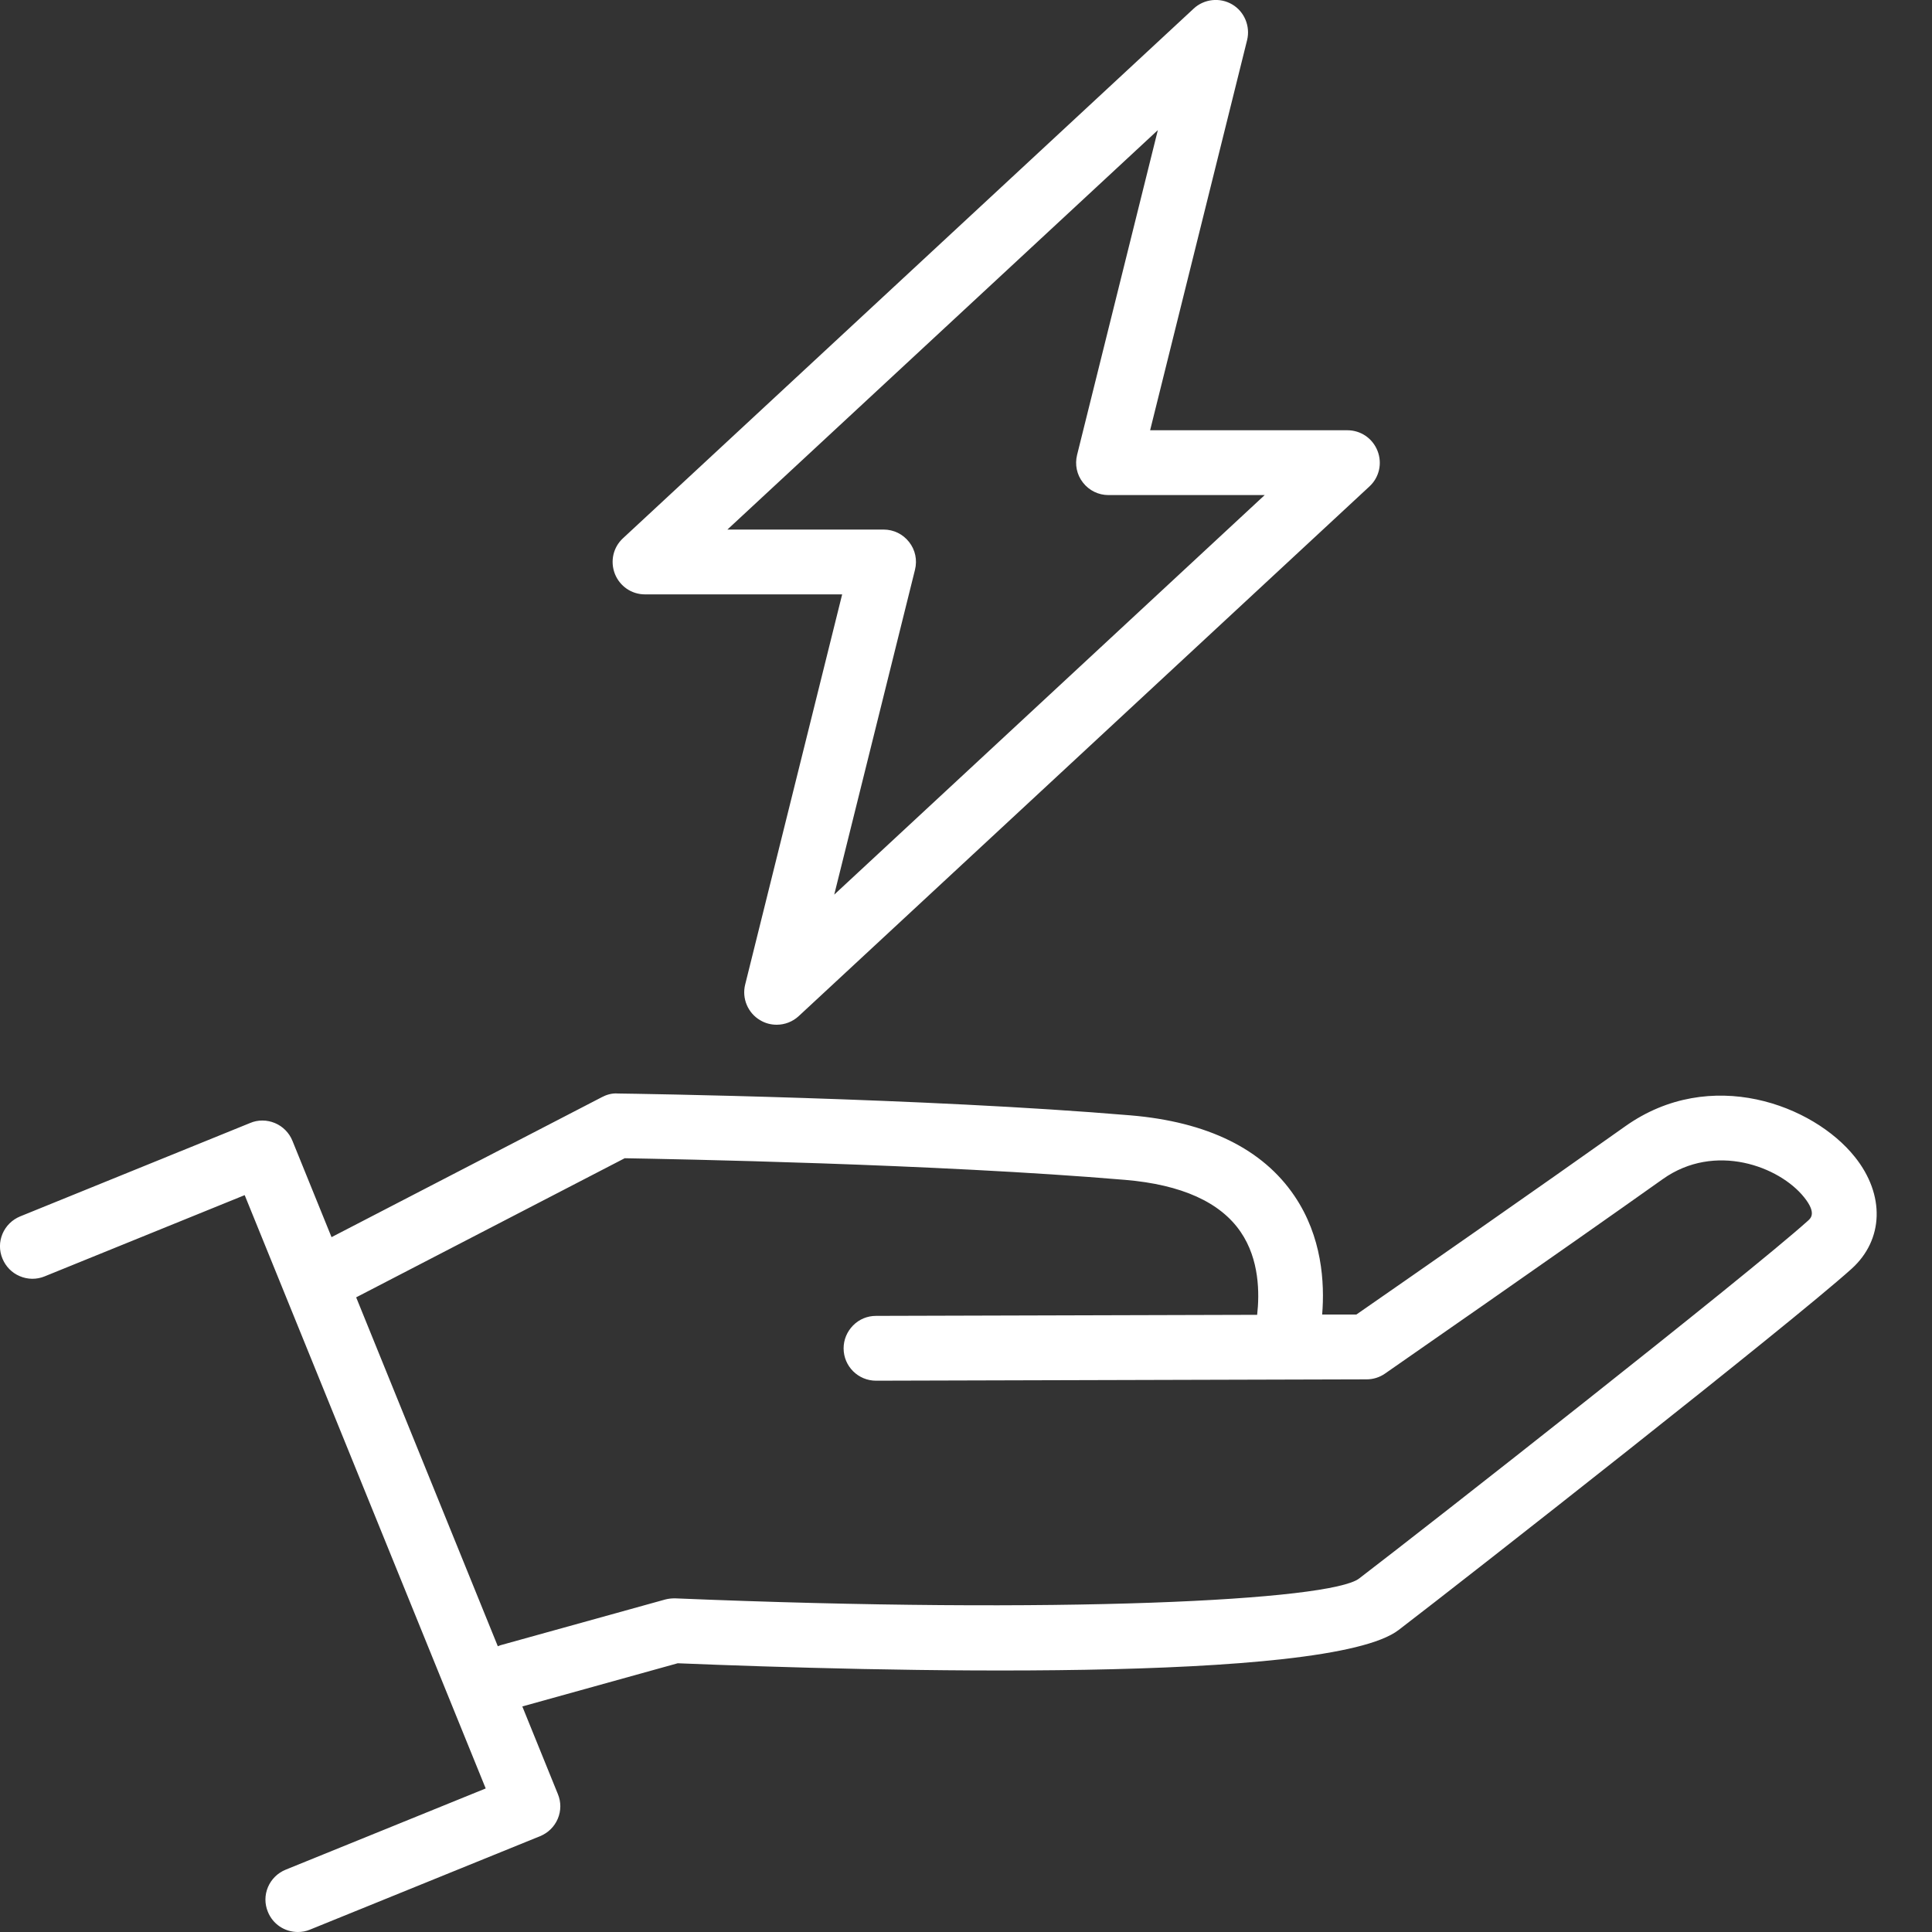
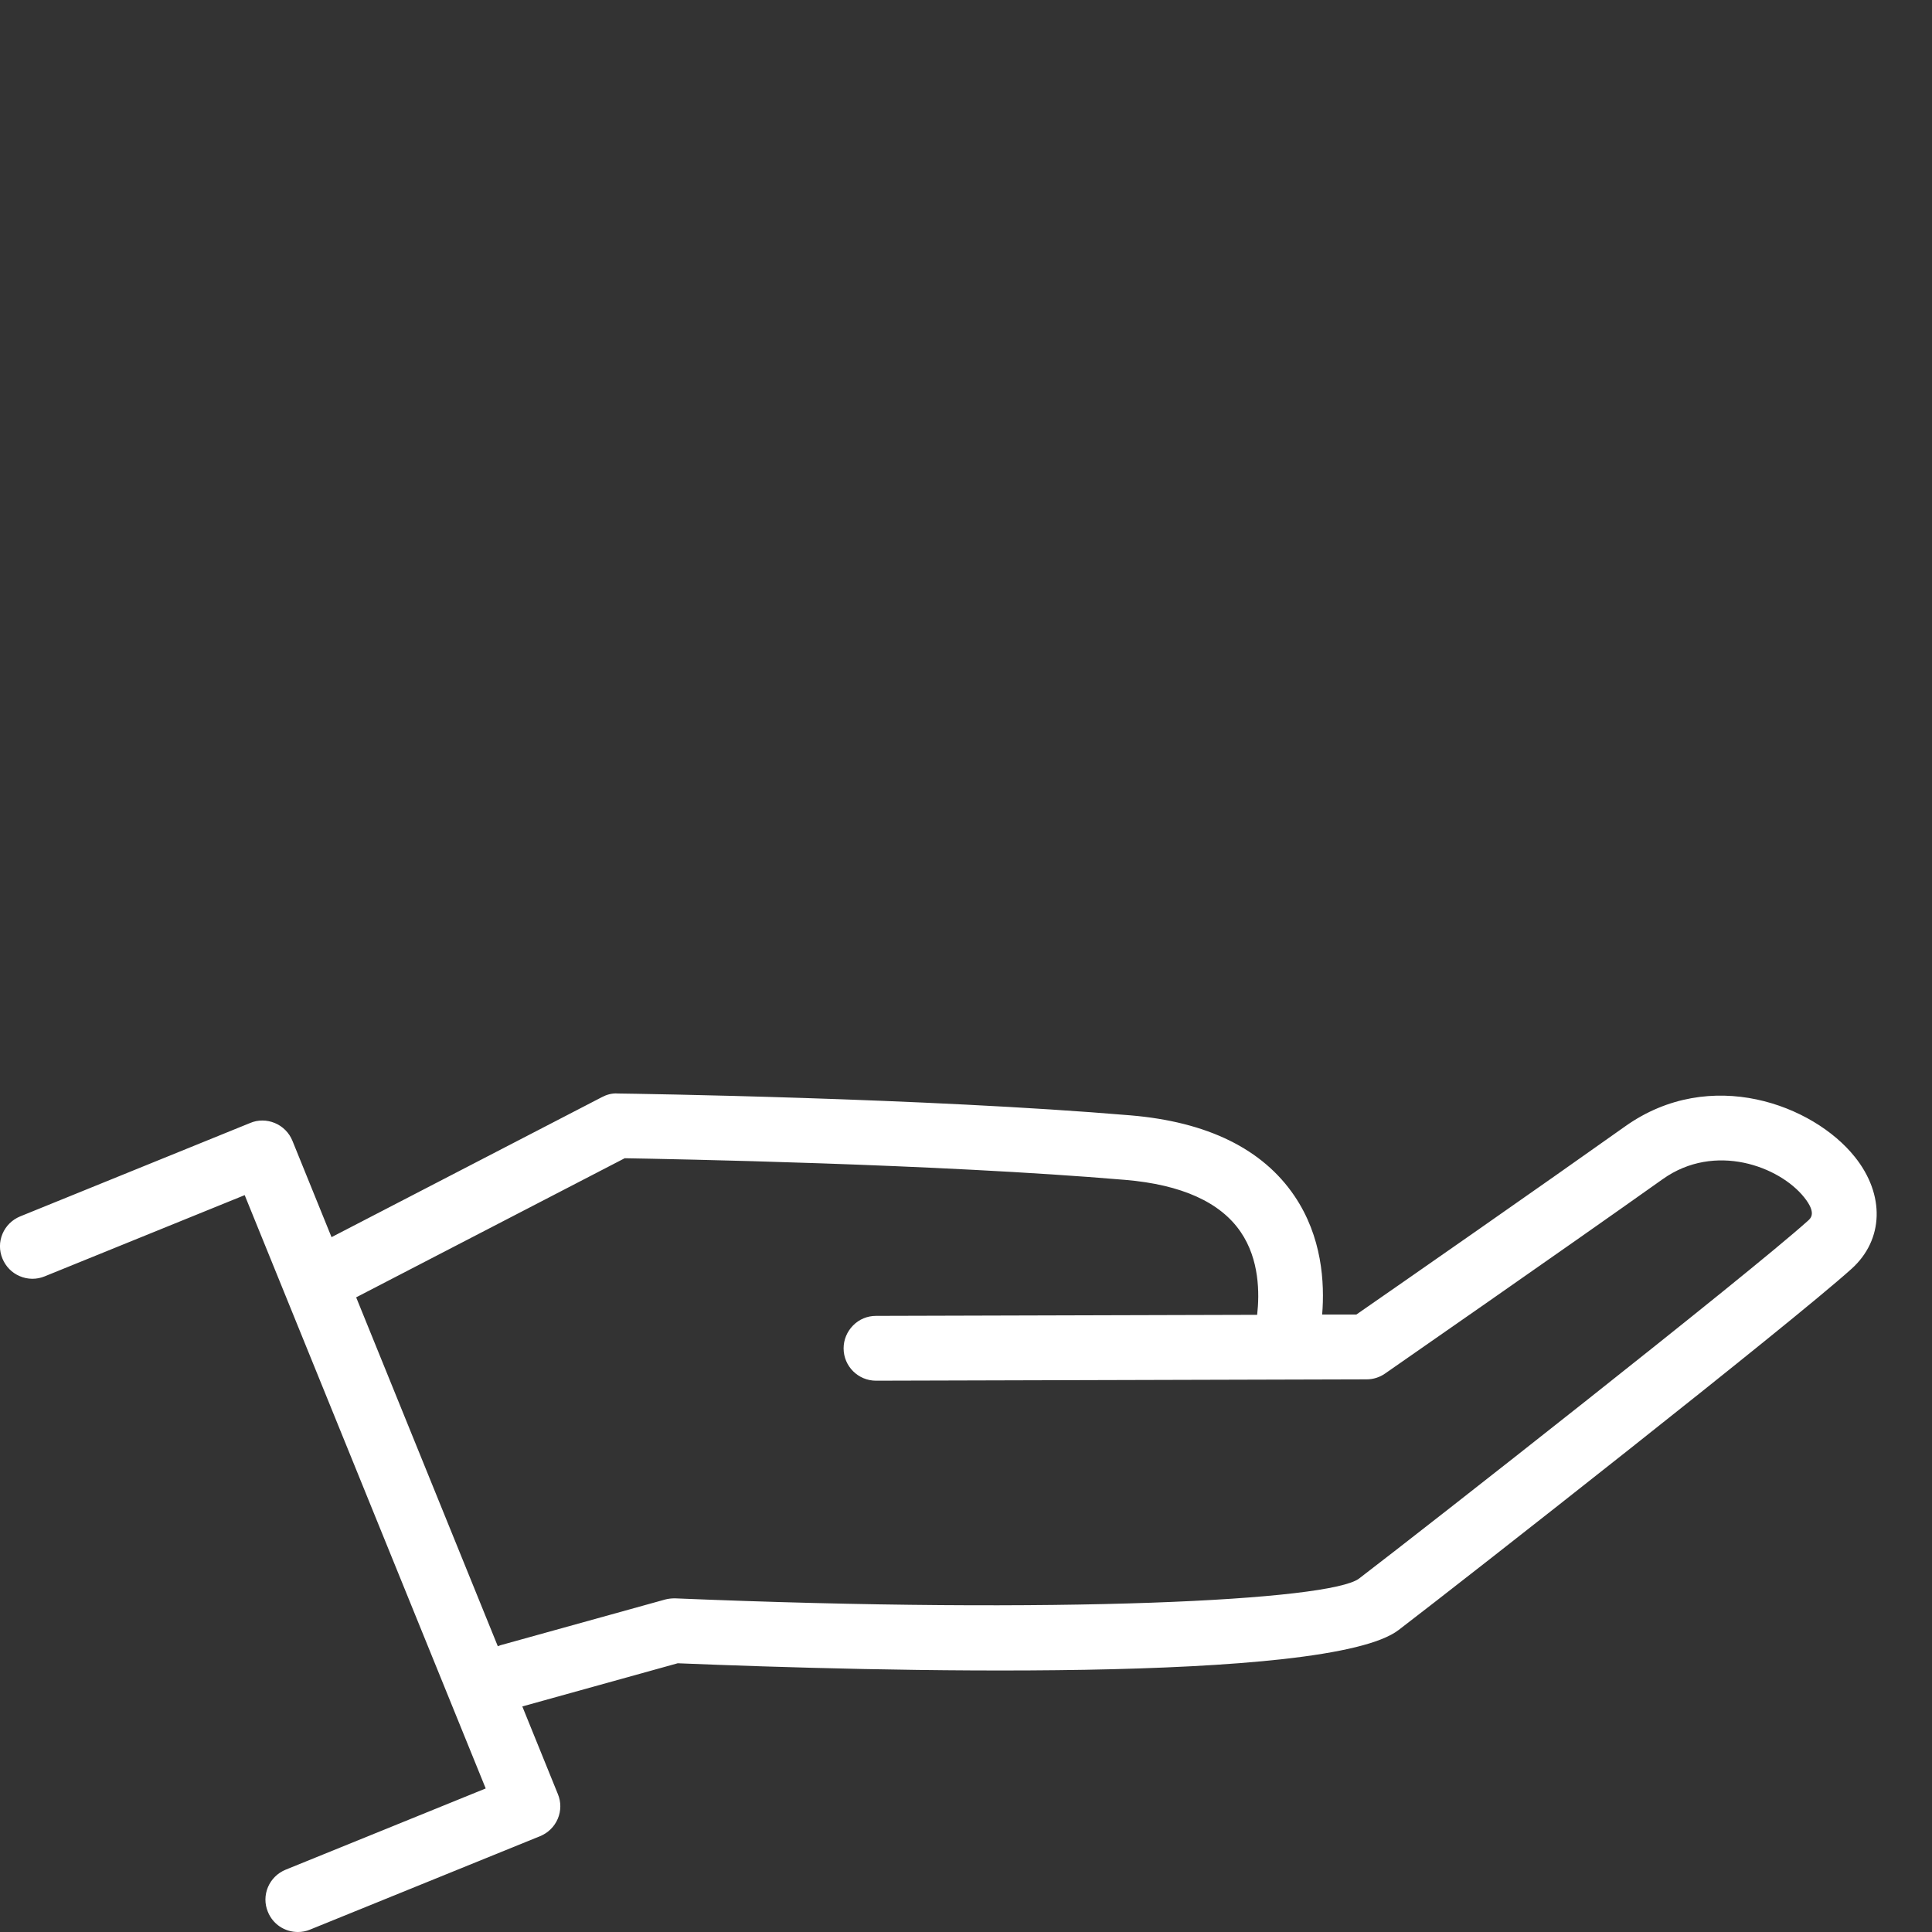
<svg xmlns="http://www.w3.org/2000/svg" id="Layer_1" data-name="Layer 1" width="200" height="200" viewBox="0 0 200 200">
  <rect x="0" y="0" width="200" height="200" fill="#333333" stroke="none" />
  <defs>
    <style>
      .cls-1 {
        fill: #fff;
        stroke-width: 0px;
      }
    </style>
  </defs>
  <path class="cls-1" d="M192,119.75c-4.27-5.35-14.91-9.43-23.75-3.16-8.8,6.25-22.99,16.13-27.84,19.49h-3.54c.27-3.3-.01-8.06-2.87-12.28-3.29-4.86-9.01-7.67-16.98-8.34-21.32-1.8-51.29-2.24-53.04-2.26-.67-.06-1.26.16-1.66.37l-28,14.5-4.05-9.98c-.33-.82-.99-1.49-1.81-1.83-.83-.35-1.77-.35-2.56-.01l-23.81,9.67c-.83.34-1.48.98-1.83,1.8-.35.83-.35,1.74-.01,2.56.34.83.97,1.48,1.8,1.83.82.35,1.74.36,2.57.02l20.71-8.41,24.95,61.42-20.71,8.41c-.83.34-1.48.98-1.83,1.8-.35.83-.35,1.74-.01,2.56.51,1.27,1.73,2.09,3.11,2.09.43,0,.86-.08,1.26-.25l23.81-9.67c.83-.34,1.48-.98,1.83-1.8.35-.83.35-1.74.01-2.56l-3.68-9.07,16.09-4.47c20.21.83,67.36,2.12,74.62-3.44,7.19-5.5,40.5-31.64,46.89-37.39,3.34-3.01,3.48-7.67.34-11.59ZM51.53,170.41l-14.66-36.11,27.8-14.4c4.62.08,32.22.58,51.8,2.24,5.84.49,9.87,2.31,11.97,5.4,1.94,2.84,1.95,6.35,1.7,8.57l-39.46.11c-.9,0-1.74.35-2.37.99s-.98,1.48-.98,2.37c0,1.85,1.5,3.35,3.36,3.35l50.78-.14c.69,0,1.35-.21,1.91-.6.18-.13,18.12-12.58,28.75-20.13,5.39-3.83,12.07-1.32,14.63,1.88,1.3,1.62.7,2.16.41,2.42-6.26,5.63-39.32,31.58-46.48,37.05-2.98,2.28-30.9,3.71-70.81,2.05-.35,0-.68.03-1.02.12l-17.04,4.73c-.1.03-.19.07-.29.11Z" />
-   <path class="cls-1" d="M66.76,61.53h20.42l-10.04,40.39c-.36,1.43.28,2.95,1.55,3.69.51.31,1.1.47,1.71.47.84,0,1.65-.31,2.28-.89l59.08-54.83c1.02-.94,1.35-2.39.84-3.69-.51-1.29-1.73-2.13-3.12-2.13h-20.42l10.04-40.39c.35-1.43-.28-2.95-1.54-3.69-1.26-.75-2.91-.58-3.99.43l-59.08,54.83c-1.02.94-1.34,2.39-.84,3.68.51,1.29,1.73,2.13,3.12,2.13ZM111.5,47.09c-.25,1.01-.03,2.06.61,2.87.64.82,1.6,1.29,2.64,1.29h16.17l-44.56,41.36,8.36-33.63c.25-1.01.03-2.06-.61-2.87-.64-.82-1.6-1.29-2.64-1.29h-16.17L119.86,13.47l-8.36,33.62Z" />
</svg>